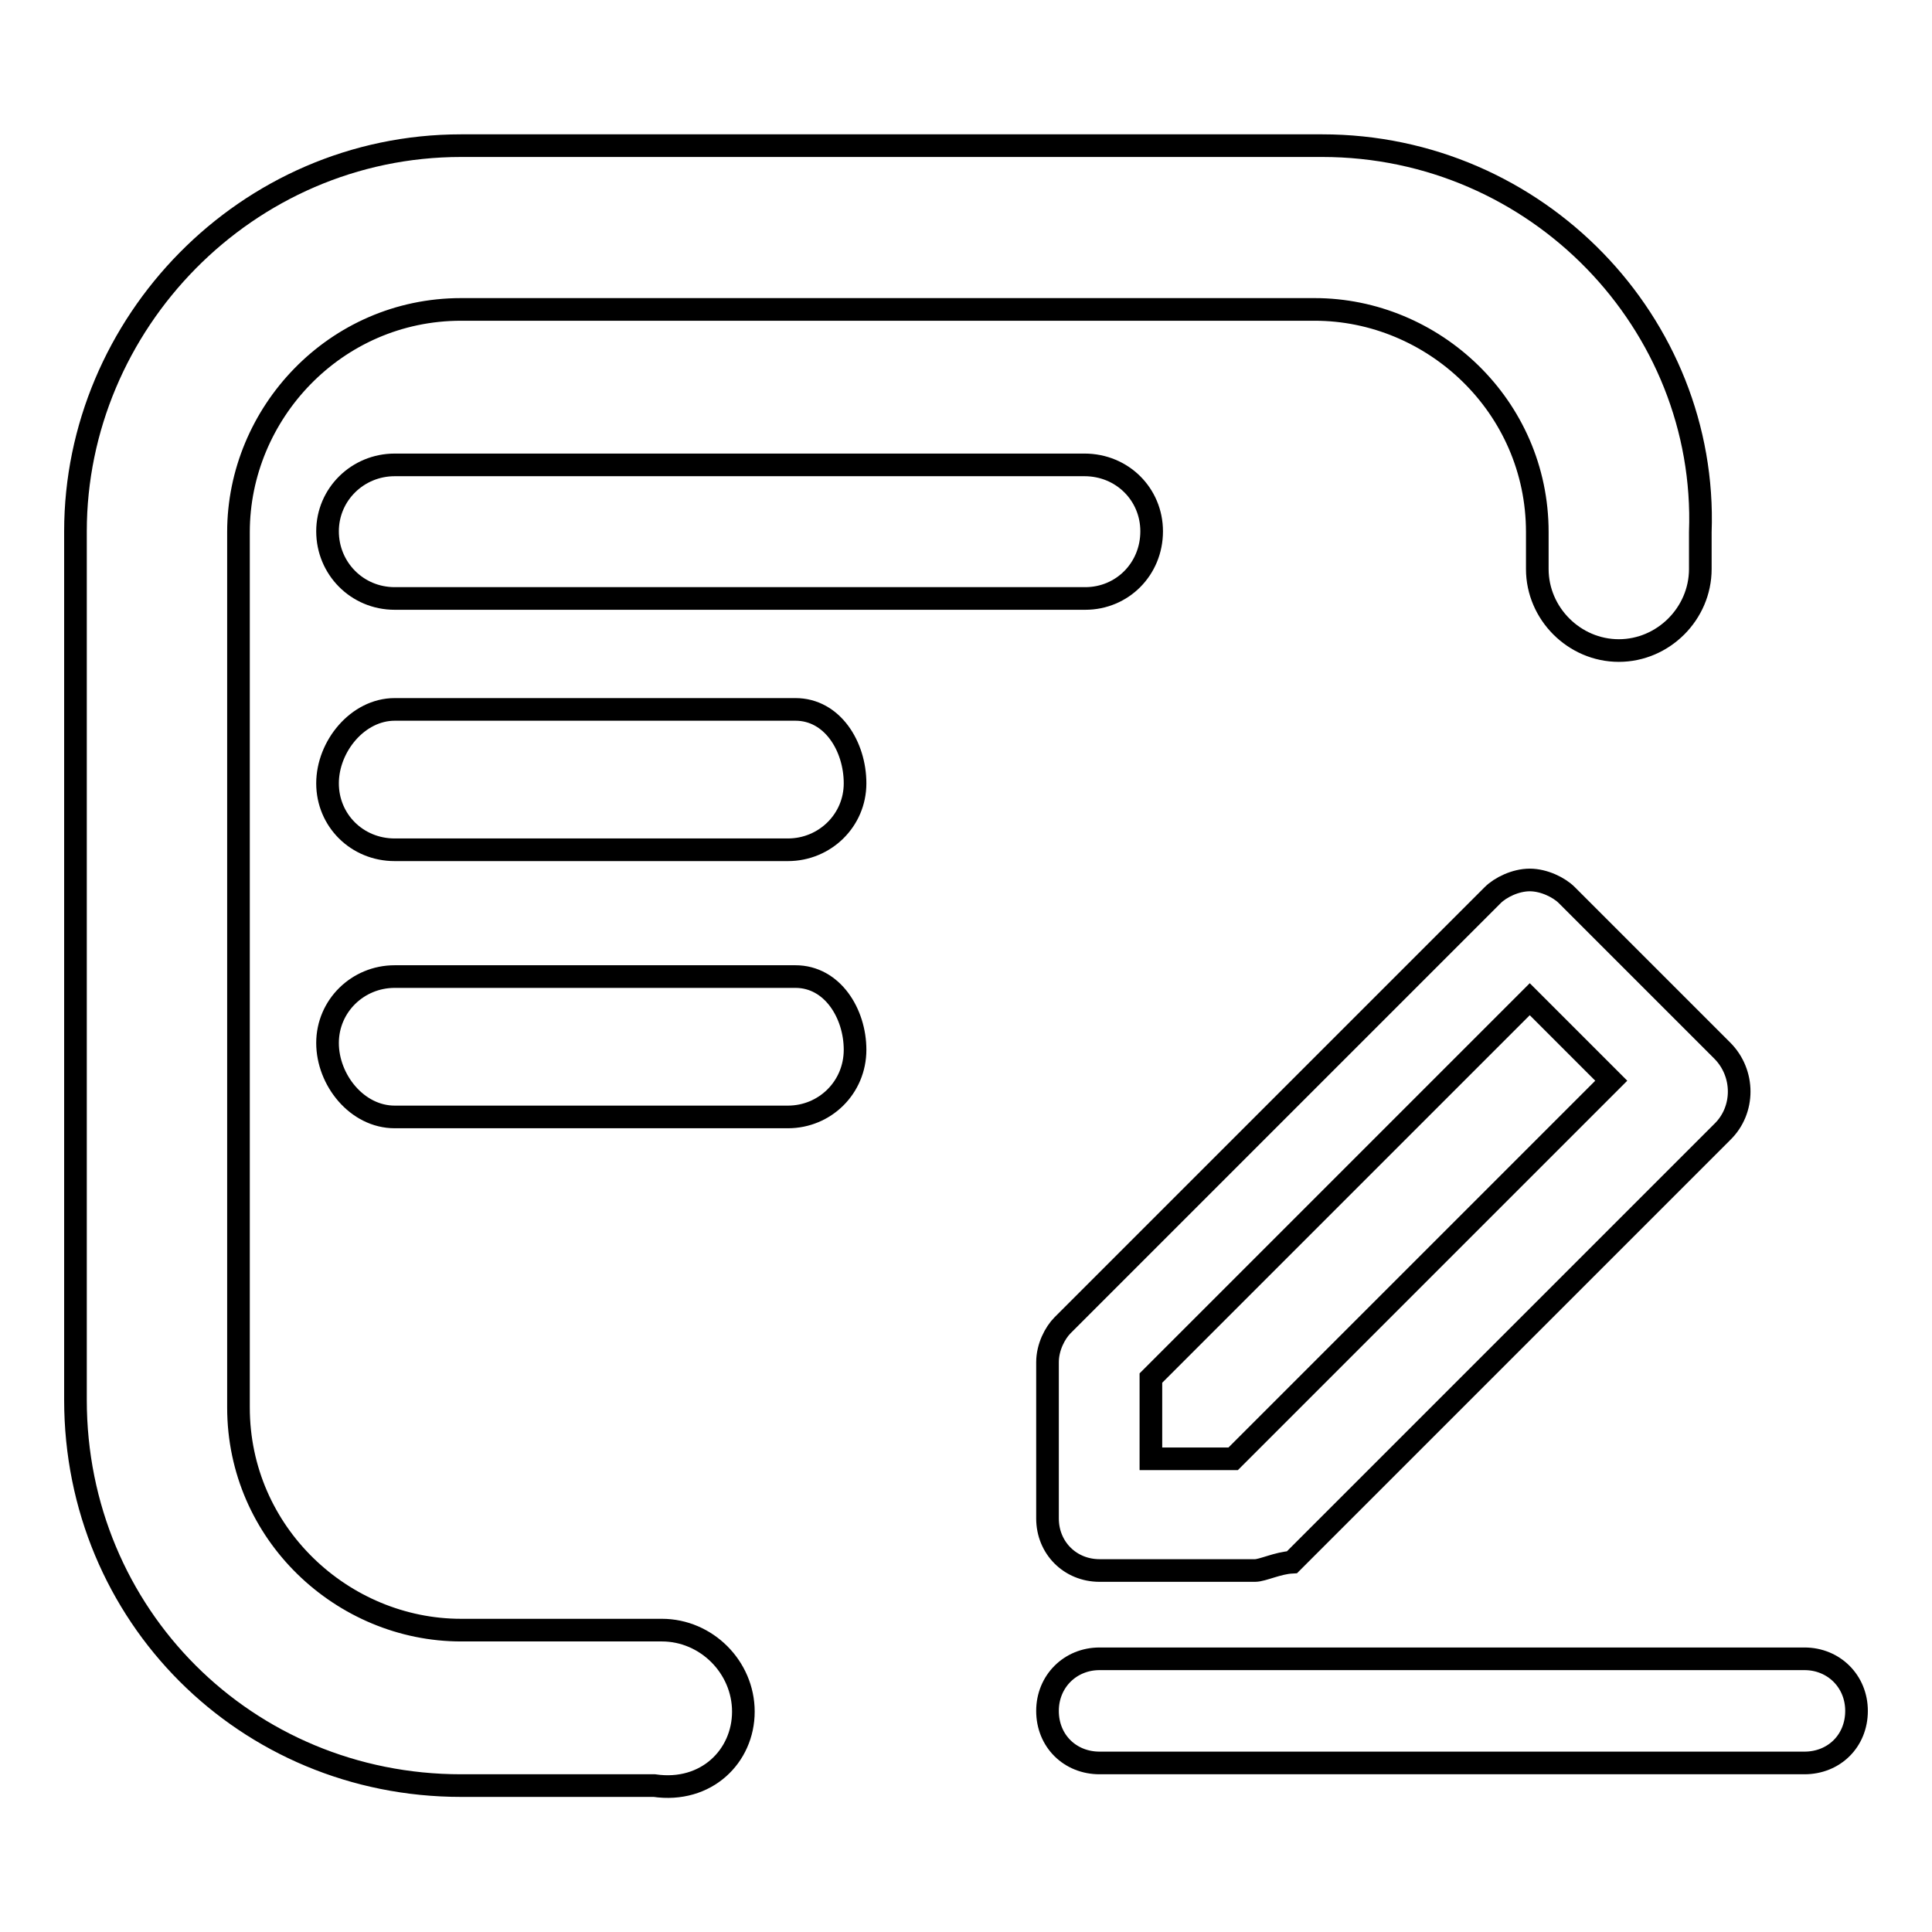
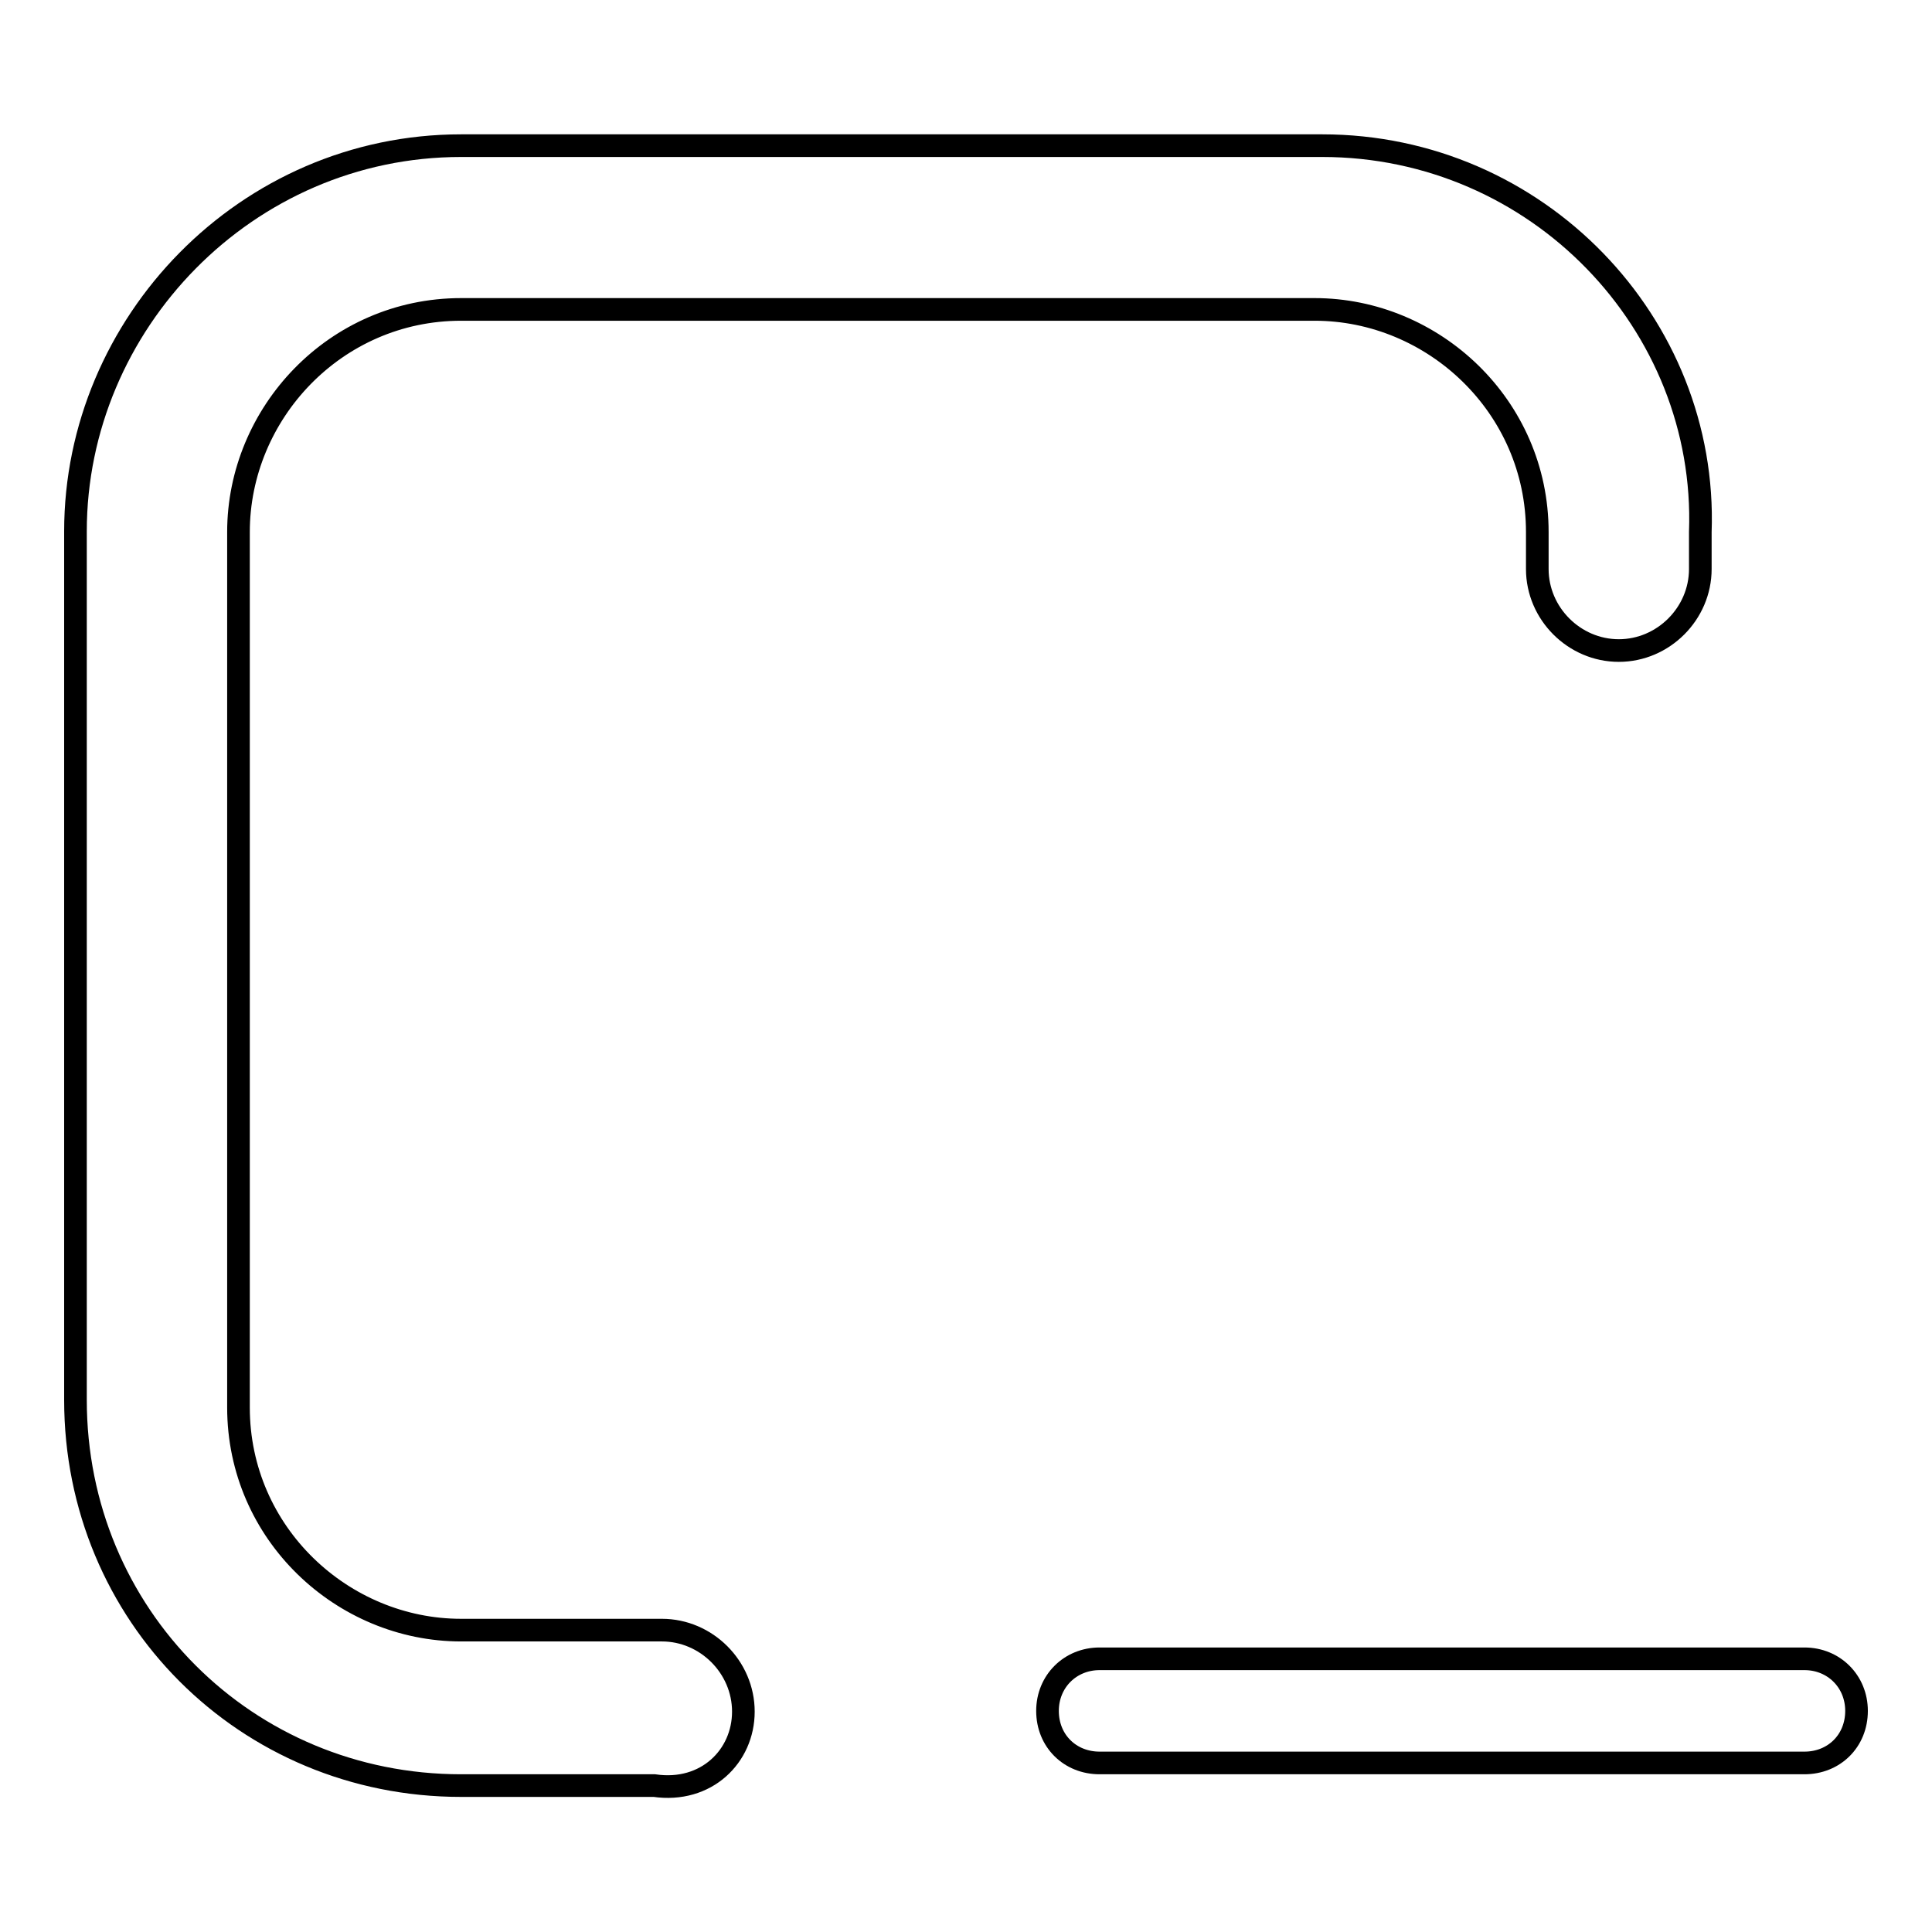
<svg xmlns="http://www.w3.org/2000/svg" version="1.1" x="0px" y="0px" viewBox="0 0 256 256" enable-background="new 0 0 256 256" xml:space="preserve">
  <g>
    <path stroke-width="3" fill-opacity="0" stroke="#000000" d="M175.2,19.3H61.1C32.6,19.3,10,42.9,10,70.4v115.1c0,28.5,22.6,51.1,51.1,51.1h25.6 c6.9,1,11.8-3.9,11.8-9.8c0-5.9-4.9-10.8-10.8-10.8H61.1c-15.7,0-29.5-12.8-29.5-29.5v-116c0-15.7,12.8-29.5,29.5-29.5h113.1 c15.7,0,29.5,12.8,29.5,29.5v4.9c0,5.9,4.9,10.8,10.8,10.8c5.9,0,10.8-4.9,10.8-10.8v-4.9C226.3,42.9,203.7,19.3,175.2,19.3z" />
-     <path stroke-width="3" fill-opacity="0" stroke="#000000" d="M143.7,61.6H52.3c-4.9,0-8.9,3.9-8.9,8.8c0,4.9,3.9,8.9,8.9,8.9h91.5c4.9,0,8.8-3.9,8.8-8.9 C152.6,65.5,148.7,61.6,143.7,61.6L143.7,61.6z M105.4,94H52.3c-4.9,0-8.9,4.9-8.9,9.8s3.9,8.8,8.9,8.8h52.1c4.9,0,8.9-3.9,8.9-8.8 S110.3,94,105.4,94z M105.4,129.4H52.3c-4.9,0-8.9,3.9-8.9,8.8c0,4.9,3.9,9.8,8.9,9.8h52.1c4.9,0,8.9-3.9,8.9-8.9 C113.3,134.3,110.3,129.4,105.4,129.4z" />
-     <path stroke-width="3" fill-opacity="0" stroke="#000000" d="M166.3,208.1h-20.6c-3.9,0-6.9-3-6.9-6.9v-20.7c0-2,1-3.9,2-4.9l57-57c1-1,3-2,4.9-2s3.9,1,4.9,2l20.6,20.6 c3,3,3,7.9,0,10.8l-57,57C169.3,207.1,167.3,208.1,166.3,208.1z M152.6,193.3h10.8l50.1-50.1l-10.8-10.8l-50.2,50.2V193.3 L152.6,193.3z" />
    <path stroke-width="3" fill-opacity="0" stroke="#000000" d="M239.1,233.6h-93.4c-3.9,0-6.9-2.9-6.9-6.9c0-3.9,3-6.9,6.9-6.9h93.4c3.9,0,6.9,3,6.9,6.9 C246,230.7,243,233.6,239.1,233.6L239.1,233.6z" />
  </g>
</svg>